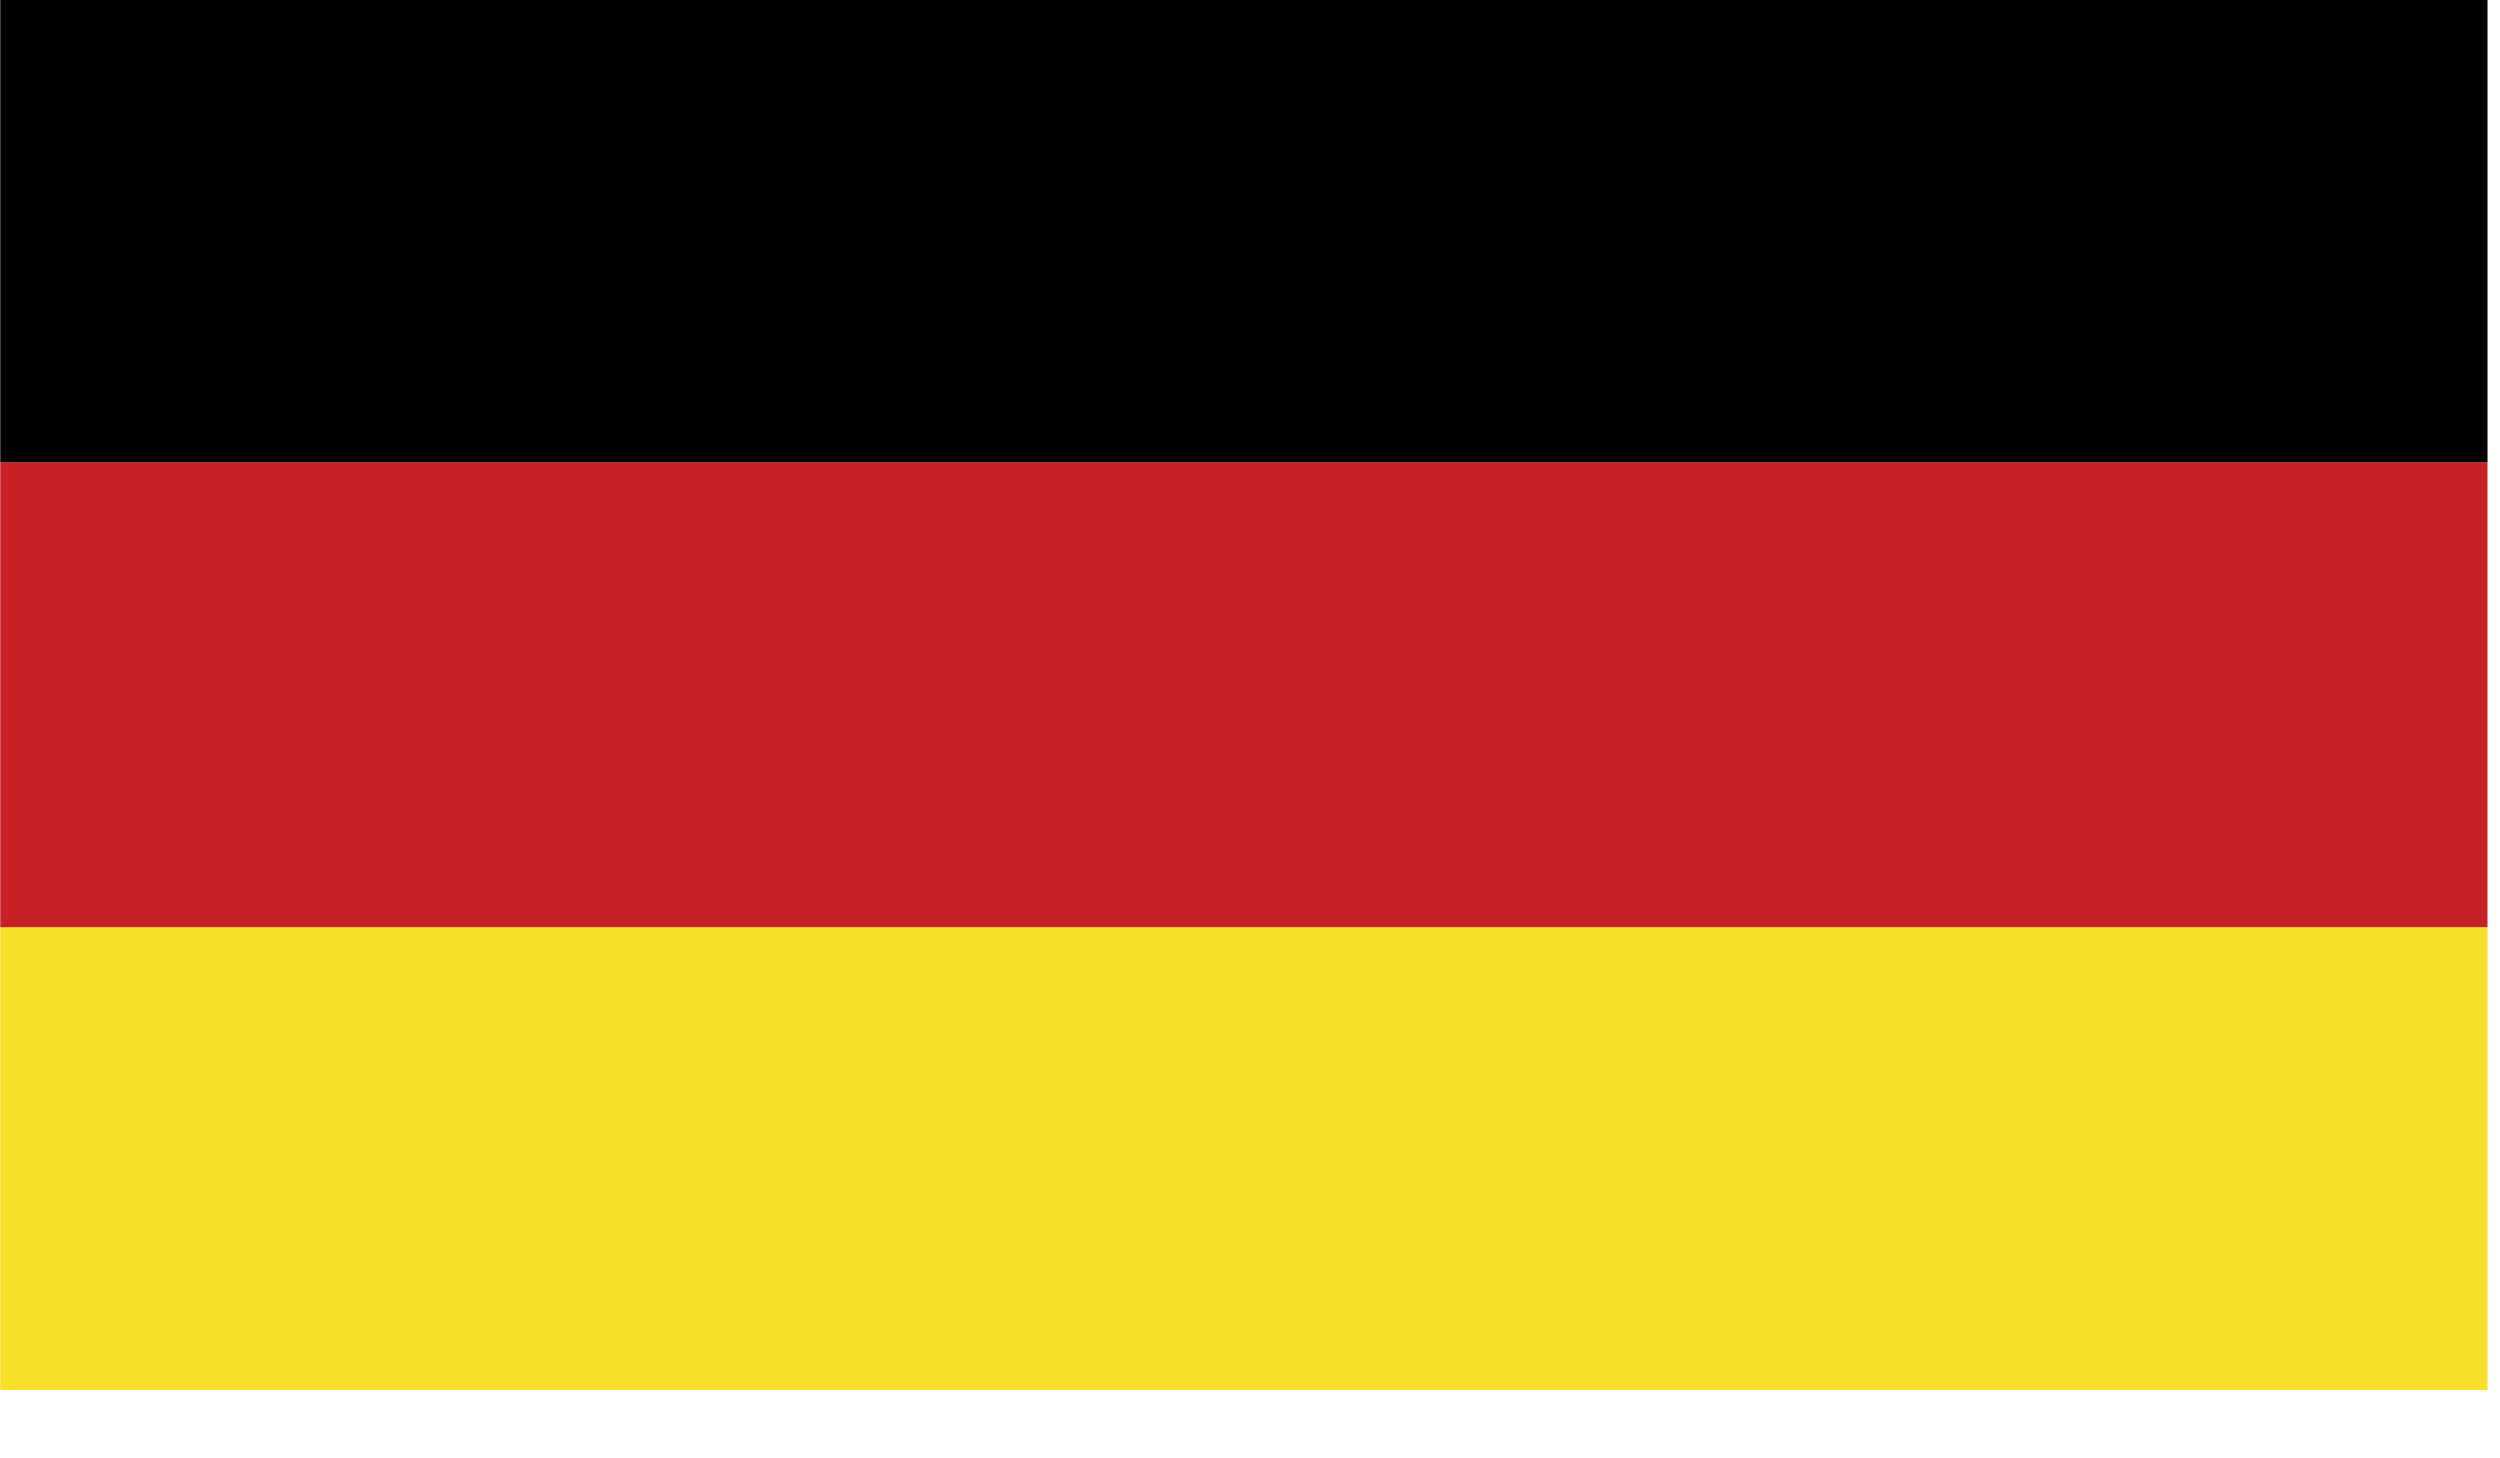
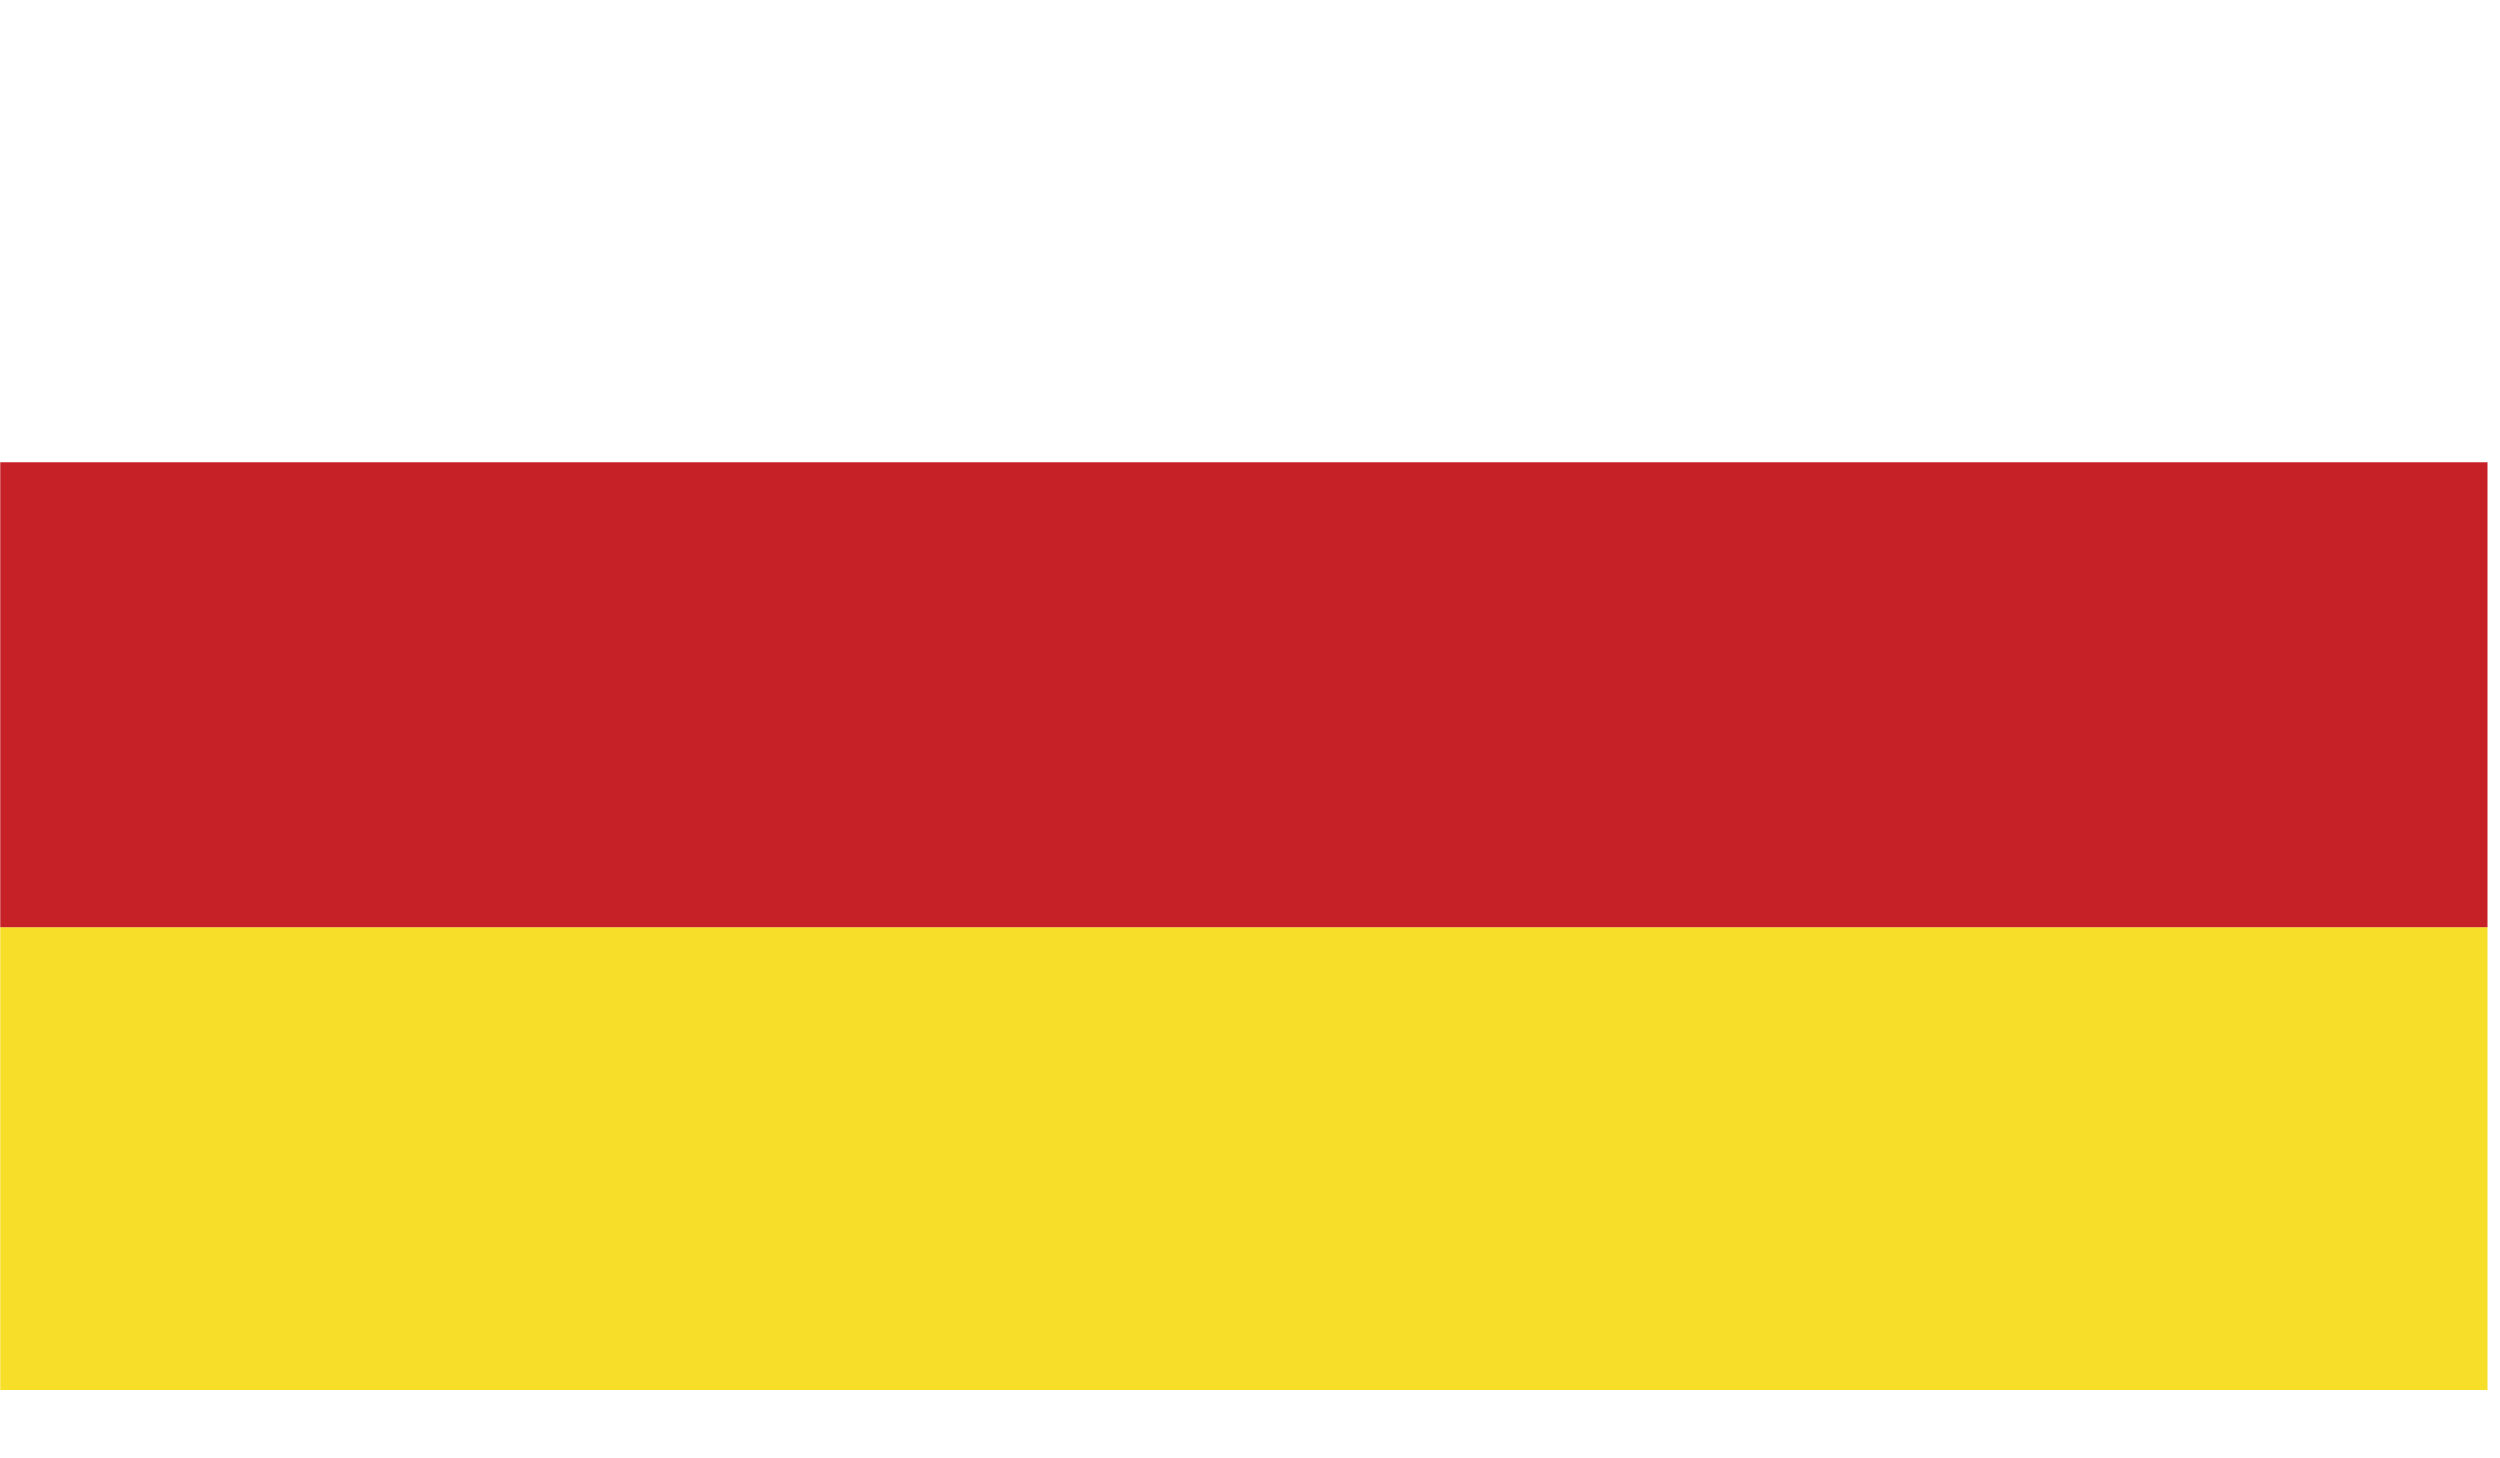
<svg xmlns="http://www.w3.org/2000/svg" xmlns:ns1="http://www.serif.com/" width="100%" height="100%" viewBox="0 0 24 14" version="1.1" xml:space="preserve" style="fill-rule:evenodd;clip-rule:evenodd;stroke-linejoin:round;stroke-miterlimit:2;">
  <g transform="matrix(0.01,0,0,0.008,0,0)">
    <rect id="Artboard1" x="0" y="0" width="2388" height="1668" style="fill:none;" />
    <clipPath id="_clip1">
      <rect id="Artboard11" ns1:id="Artboard1" x="0" y="0" width="2388" height="1668" />
    </clipPath>
    <g clip-path="url(#_clip1)">
      <g id="de" transform="matrix(17.911,0,0,21.518,-15554.4,-28301.6)">
        <path d="M868.441,1366.96L1001.77,1366.96L1001.77,1392.9L868.441,1392.9L868.441,1366.96Z" style="fill:rgb(247,222,40);fill-rule:nonzero;" />
        <path d="M868.441,1341.03L1001.77,1341.03L1001.77,1366.96L868.441,1366.96L868.441,1341.03Z" style="fill:rgb(198,33,39);fill-rule:nonzero;" />
-         <path d="M868.441,1315.12L1001.77,1315.12L1001.77,1341.03L868.441,1341.03L868.441,1315.12Z" style="fill-rule:nonzero;" />
      </g>
    </g>
  </g>
</svg>